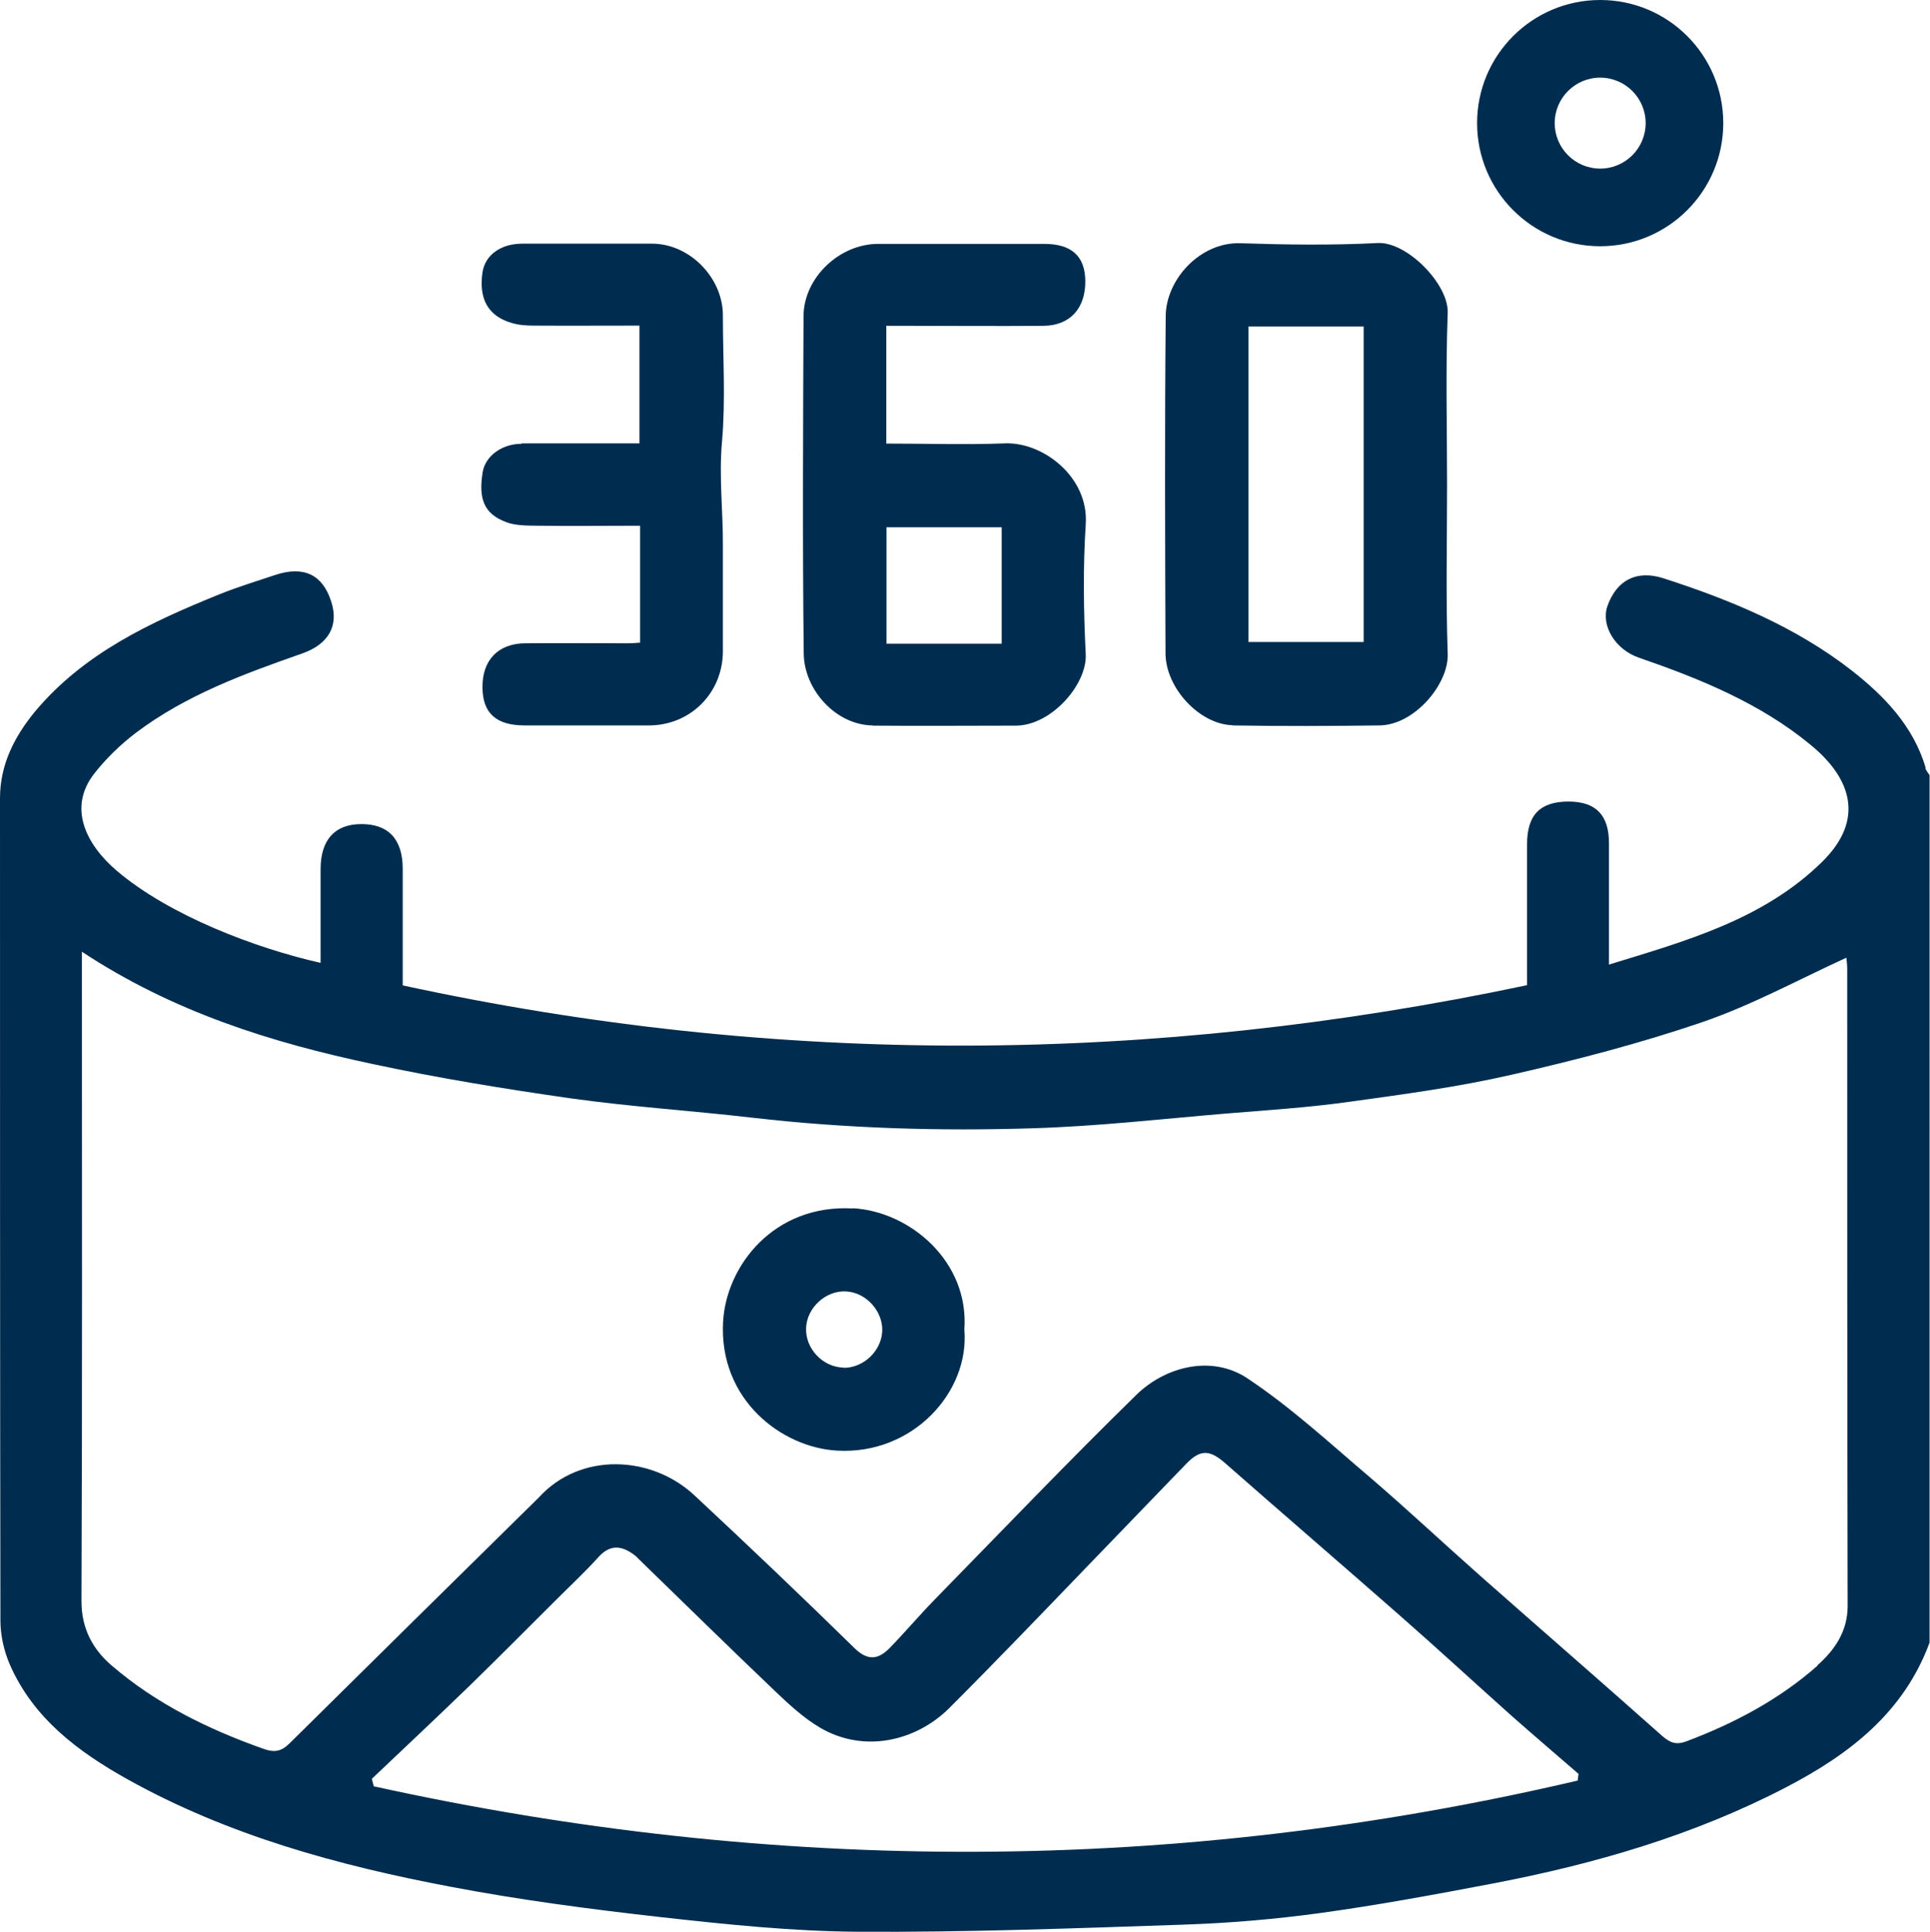
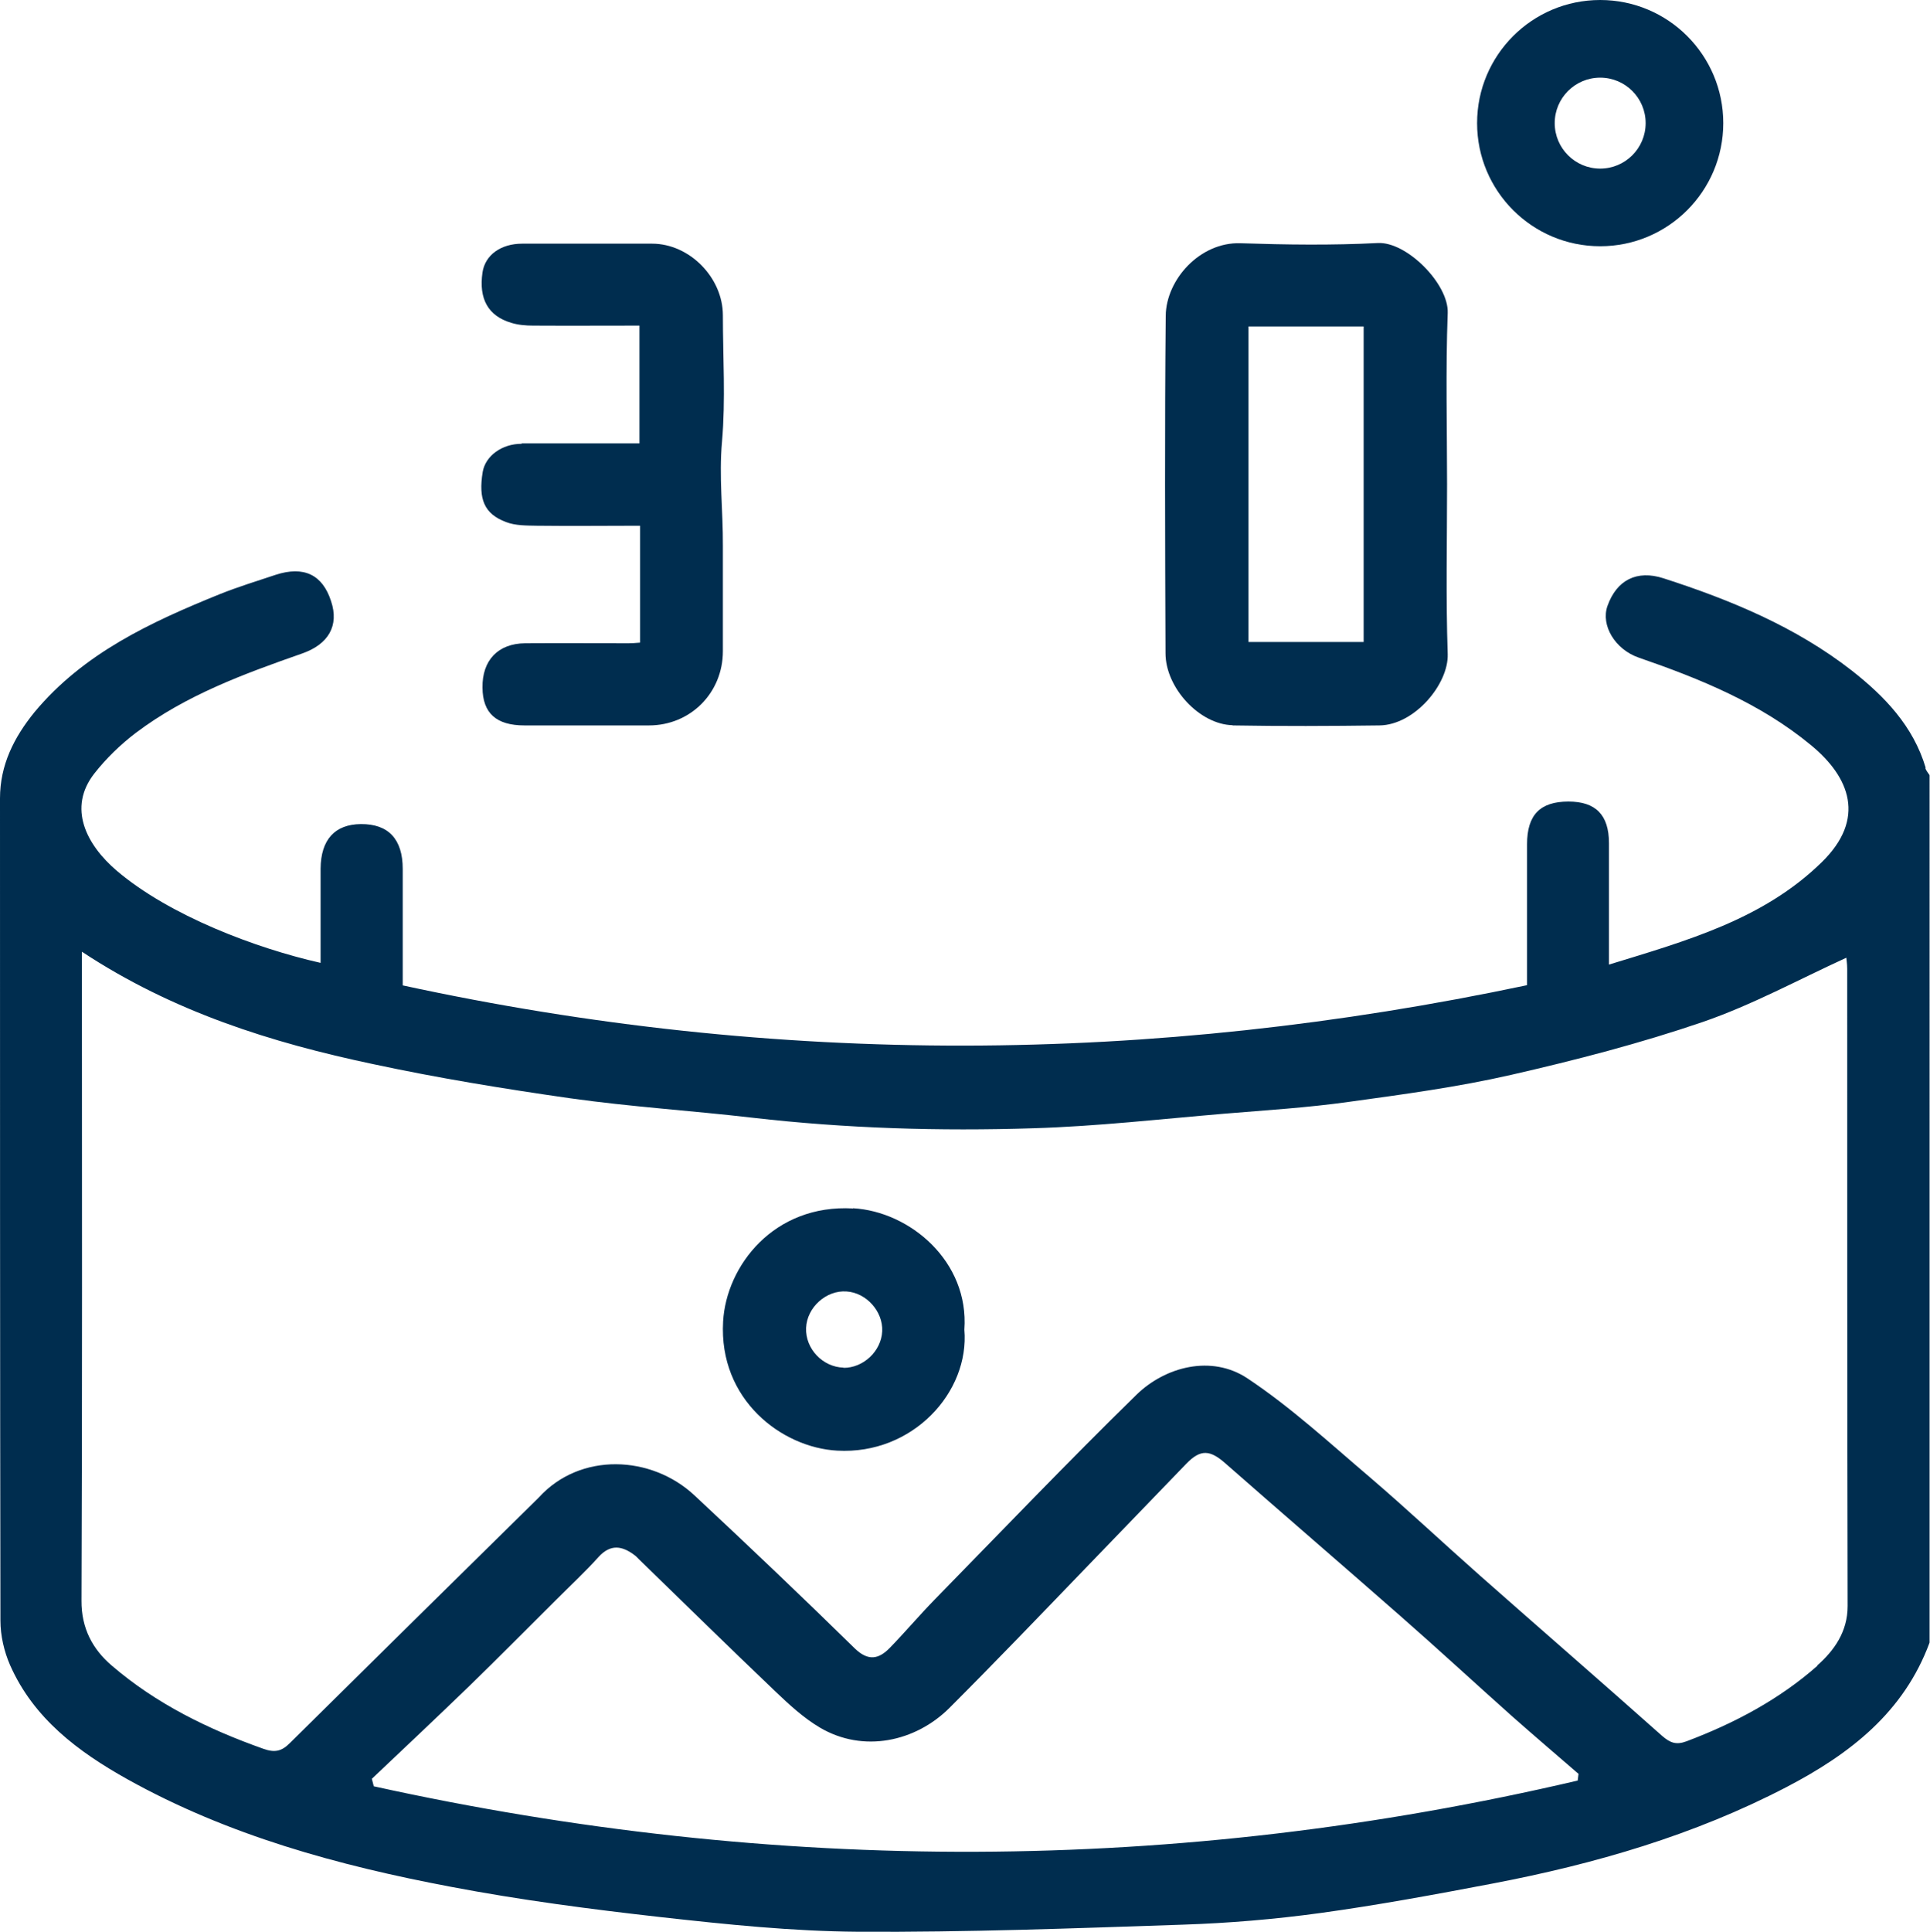
<svg xmlns="http://www.w3.org/2000/svg" id="Capa_2" viewBox="0 0 90 90.06">
  <defs>
    <style>.cls-1{fill:#002d4f;}</style>
  </defs>
  <g id="Capa_1-2">
    <g>
      <path class="cls-1" d="M89.8,35.8c-.58-1.95-1.92-3.34-3.45-4.54-2.62-2.04-5.65-3.29-8.78-4.3-1.24-.4-2.18,.08-2.61,1.29-.32,.91,.36,2.03,1.46,2.41,2.87,.99,5.67,2.13,8.03,4.08,1.81,1.49,2.59,3.43,.49,5.47-2.73,2.66-6.29,3.65-9.91,4.76,0-1.97,0-3.81,0-5.66,0-1.32-.62-1.94-1.89-1.94-1.32,0-1.93,.62-1.93,1.99,0,2.19,0,4.38,0,6.57-17.53,3.71-34.95,3.8-52.43,.01,0-1.86,0-3.65,0-5.43,0-1.39-.67-2.1-1.95-2.09-1.22,.01-1.87,.73-1.88,2.08,0,1.46,0,2.91,0,4.39-3.02-.68-7.04-2.2-9.5-4.29-1.42-1.21-2.31-2.93-1.05-4.54,.55-.7,1.22-1.35,1.93-1.89,2.33-1.76,5.04-2.75,7.75-3.7,1.24-.43,1.74-1.3,1.36-2.44-.4-1.24-1.27-1.66-2.59-1.23-.87,.29-1.75,.56-2.6,.9-3.21,1.3-6.35,2.75-8.64,5.5C.65,34.38,0,35.67,0,37.22c0,12.78,0,25.55,.02,38.33,0,.7,.17,1.44,.45,2.08,1.1,2.49,3.18,4.04,5.47,5.32,4.7,2.62,9.83,4.02,15.06,5.01,3.25,.62,6.54,1.05,9.83,1.42,3.05,.34,6.12,.66,9.18,.68,5.05,.03,10.1-.16,15.14-.33,2.14-.07,4.28-.25,6.4-.54,2.7-.37,5.39-.87,8.07-1.38,4.76-.91,9.38-2.25,13.7-4.5,2.95-1.54,5.46-3.48,6.66-6.73V36.14c-.07-.11-.16-.21-.2-.33Zm-16.22,47.21c-18.7,4.38-37.42,4.39-56.15,.27l-.09-.35c1.52-1.44,3.05-2.88,4.55-4.33,1.37-1.33,2.7-2.68,4.05-4.02,.66-.66,1.35-1.3,1.98-2,.56-.61,1.1-.51,1.68-.07,.07,.05,.13,.12,.19,.18,2.12,2.06,4.22,4.12,6.36,6.16,.65,.62,1.32,1.24,2.08,1.69,2.03,1.2,4.47,.66,6.05-.92,2.15-2.15,4.25-4.34,6.36-6.53,1.56-1.61,3.12-3.24,4.68-4.85,.67-.69,1.11-.65,1.84,0,2.7,2.37,5.42,4.71,8.12,7.08,1.77,1.55,3.5,3.15,5.25,4.71,1.02,.9,2.05,1.78,3.08,2.67l-.04,.32Zm11.17-5.35c-1.78,1.57-3.87,2.68-6.1,3.52-.48,.18-.76,.08-1.14-.25-2.81-2.5-5.66-4.97-8.49-7.47-1.72-1.52-3.39-3.09-5.13-4.58-1.87-1.59-3.69-3.27-5.72-4.62-1.67-1.11-3.83-.55-5.18,.77-3.2,3.13-6.29,6.36-9.42,9.56-.71,.73-1.37,1.51-2.08,2.24-.51,.52-1,.63-1.63,.02-2.46-2.41-4.95-4.78-7.47-7.13-2.01-1.88-5.33-2.03-7.26,.09-.02,.02-.04,.04-.06,.06-3.86,3.8-7.71,7.59-11.56,11.4-.38,.38-.7,.45-1.23,.26-2.57-.91-5-2.1-7.07-3.88-.88-.75-1.42-1.73-1.41-3.03,.04-9.73,.02-19.45,.02-29.18v-1.07c4.24,2.8,8.84,4.24,13.58,5.24,3.03,.65,6.1,1.15,9.17,1.59,2.83,.4,5.69,.58,8.53,.91,4.35,.5,8.72,.63,13.09,.49,2.98-.09,5.95-.43,8.92-.68,1.93-.16,3.87-.28,5.79-.55,2.54-.35,5.08-.69,7.57-1.26,3.02-.69,6.03-1.47,8.95-2.47,2.29-.79,4.45-1.97,6.68-2.99,0,.04,.04,.28,.04,.52,0,9.9,0,19.8,.02,29.71,0,1.2-.64,2.08-1.41,2.76Z" />
      <path class="cls-1" d="M57.47,33.82c2.28,.04,4.57,.03,6.86,0,1.63-.02,3.22-1.92,3.18-3.32-.09-2.63-.03-5.27-.03-7.91s-.07-5.34,.03-8c.05-1.35-1.91-3.33-3.26-3.26-2.13,.11-4.28,.08-6.41,.01-1.88-.06-3.46,1.69-3.48,3.38-.05,5.24-.03,10.49-.01,15.73,0,1.63,1.6,3.33,3.13,3.36Zm.75-18.6h5.37v14.71h-5.37V15.23Z" />
-       <path class="cls-1" d="M40.69,33.83c2.23,.02,4.45,0,6.68,0,1.65,0,3.33-1.92,3.26-3.33-.1-2.02-.13-4.05,0-6.06,.15-2.2-1.99-3.83-3.75-3.77-1.83,.07-3.67,.01-5.55,.01v-5.49c.37,0,.69,0,1,0,2.11,0,4.22,.02,6.33,0,1.25-.01,1.97-.83,1.95-2.11-.02-1.15-.65-1.71-1.92-1.71-2.58,0-5.16,0-7.74,0-1.8,0-3.47,1.57-3.48,3.37-.02,5.24-.05,10.49,.01,15.73,.02,1.71,1.52,3.34,3.22,3.35Zm.65-9.25h5.37v5.43h-5.37v-5.43Z" />
      <path class="cls-1" d="M24.33,20.69c-.93,0-1.69,.57-1.82,1.31-.21,1.27,.07,1.96,1.09,2.34,.44,.17,.96,.16,1.44,.17,1.6,.02,3.19,0,4.81,0v5.45c-.24,.02-.38,.03-.53,.03-1.61,0-3.22-.01-4.83,0-1.27,.01-2.01,.8-1.99,2.07,.01,1.19,.64,1.76,1.96,1.76,1.93,0,3.87,0,5.8,0,1.94,0,3.45-1.52,3.45-3.46,0-1.64,0-3.28,0-4.92,.01-1.62-.19-3.22-.04-4.86,.17-1.95,.04-3.92,.04-5.88,0-1.76-1.56-3.34-3.3-3.34-2.02,0-4.04,0-6.06,0-1,0-1.73,.53-1.85,1.34-.18,1.23,.26,2.03,1.34,2.35,.32,.1,.68,.13,1.02,.13,1.66,.01,3.31,0,4.96,0v5.49c-1.87,0-3.69,0-5.5,0Z" />
      <path class="cls-1" d="M39.78,56.34c-3.69-.21-5.91,2.67-6.06,5.27-.21,3.65,2.74,5.88,5.32,6.02,3.52,.2,6.18-2.73,5.93-5.64,.23-3.18-2.54-5.51-5.19-5.66Zm-.44,7.42c-.97-.02-1.79-.88-1.75-1.85,.04-.96,.94-1.77,1.89-1.7,.92,.06,1.7,.93,1.66,1.85-.04,.93-.88,1.72-1.81,1.71Z" />
      <path class="cls-1" d="M74.62,11.48c3.17,0,5.74-2.57,5.74-5.74s-2.57-5.74-5.74-5.74-5.74,2.57-5.74,5.74,2.57,5.74,5.74,5.74Zm0-7.86c1.17,0,2.12,.95,2.12,2.12s-.95,2.12-2.12,2.12-2.12-.95-2.12-2.12,.95-2.12,2.12-2.12Z" />
    </g>
  </g>
</svg>